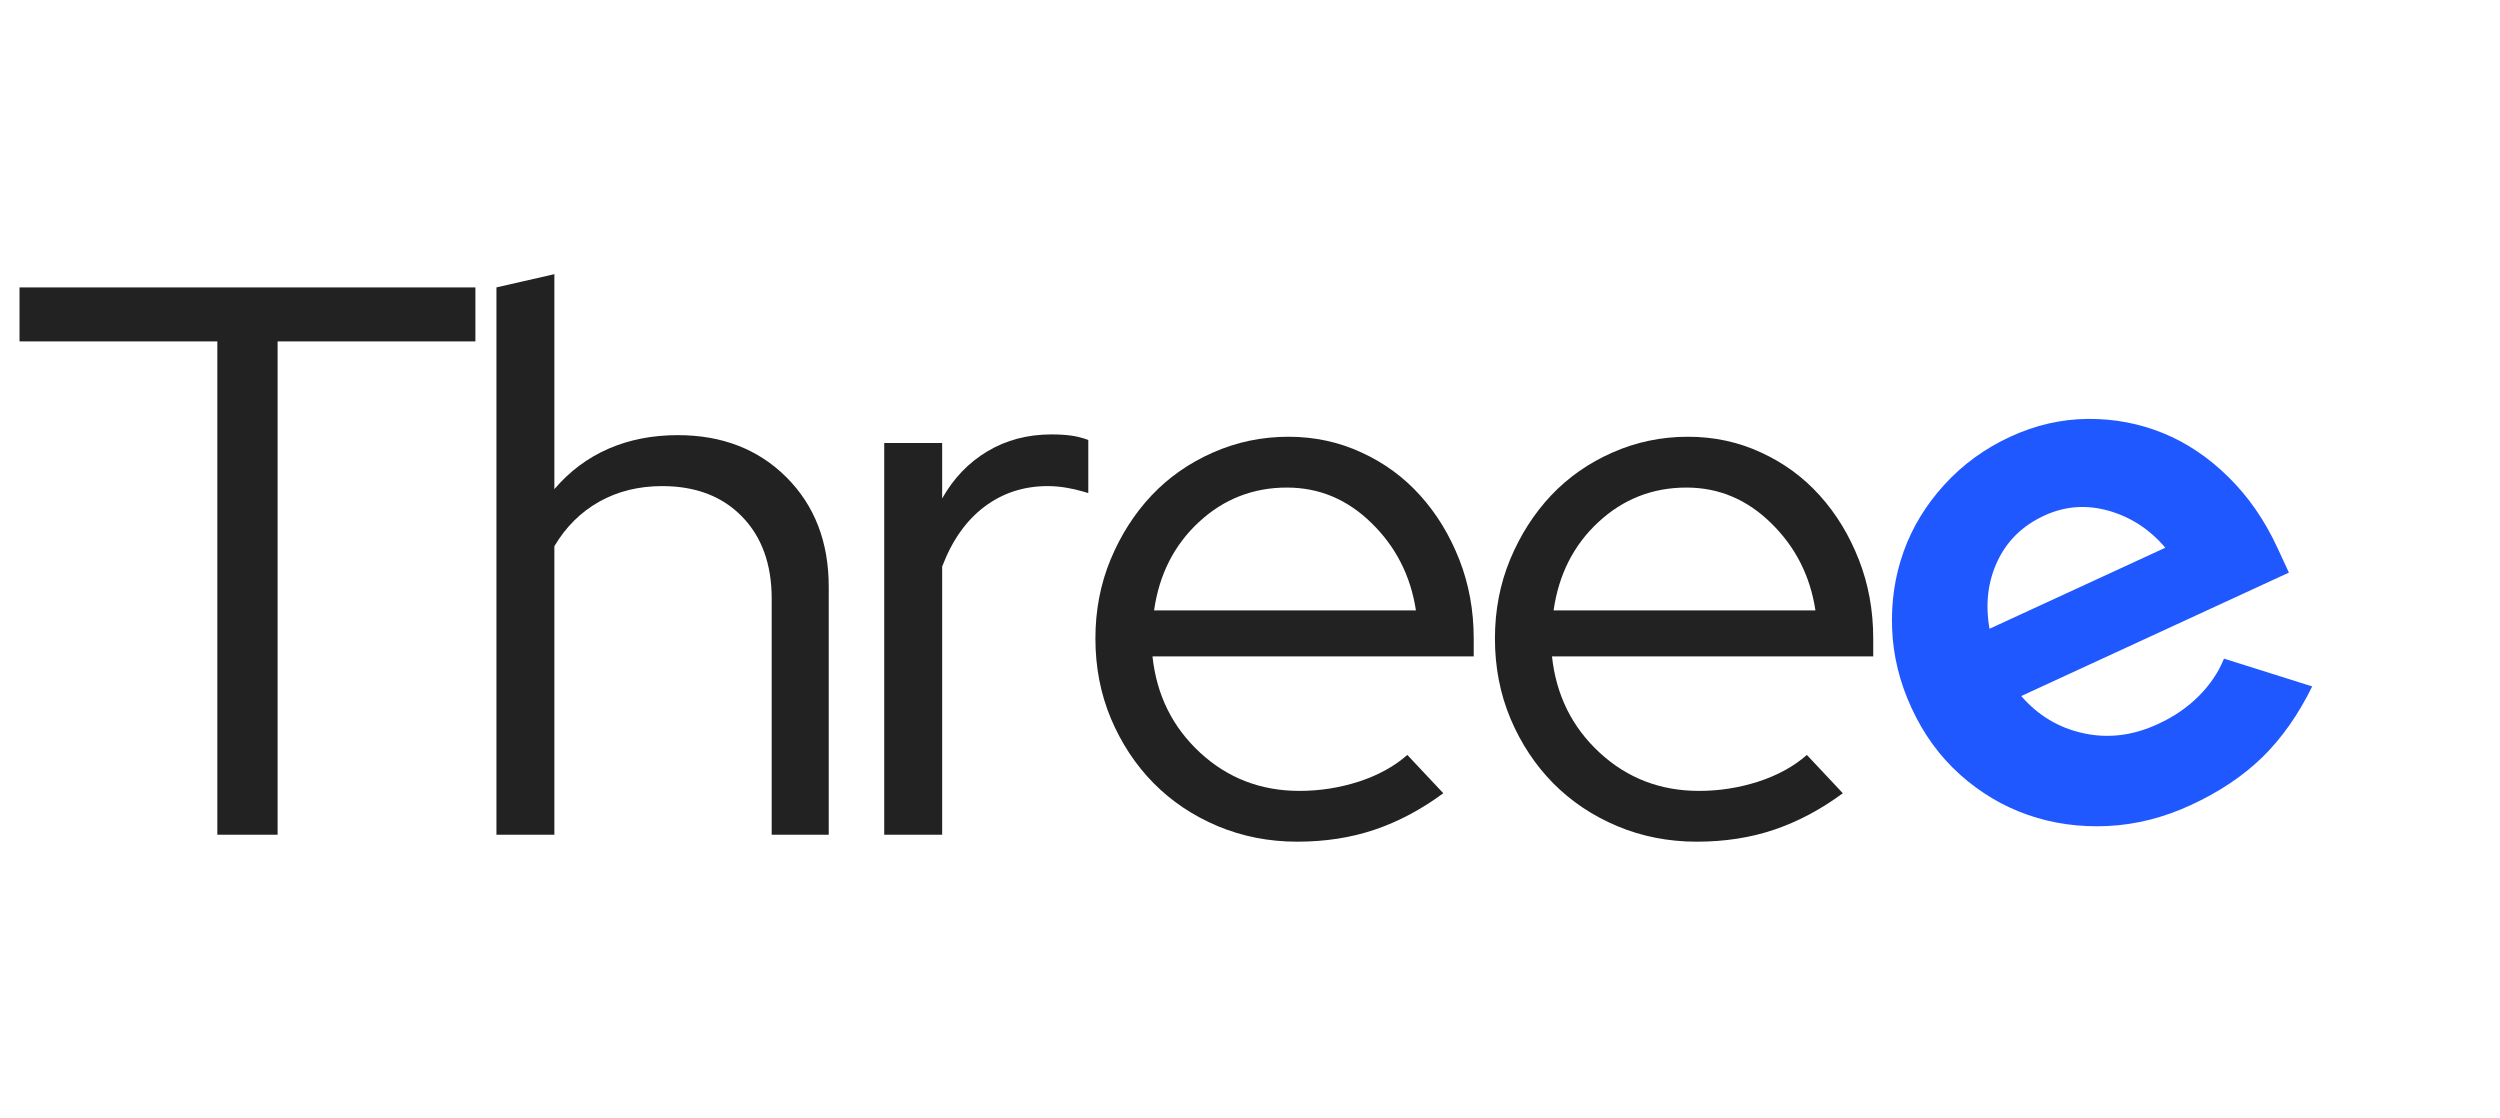
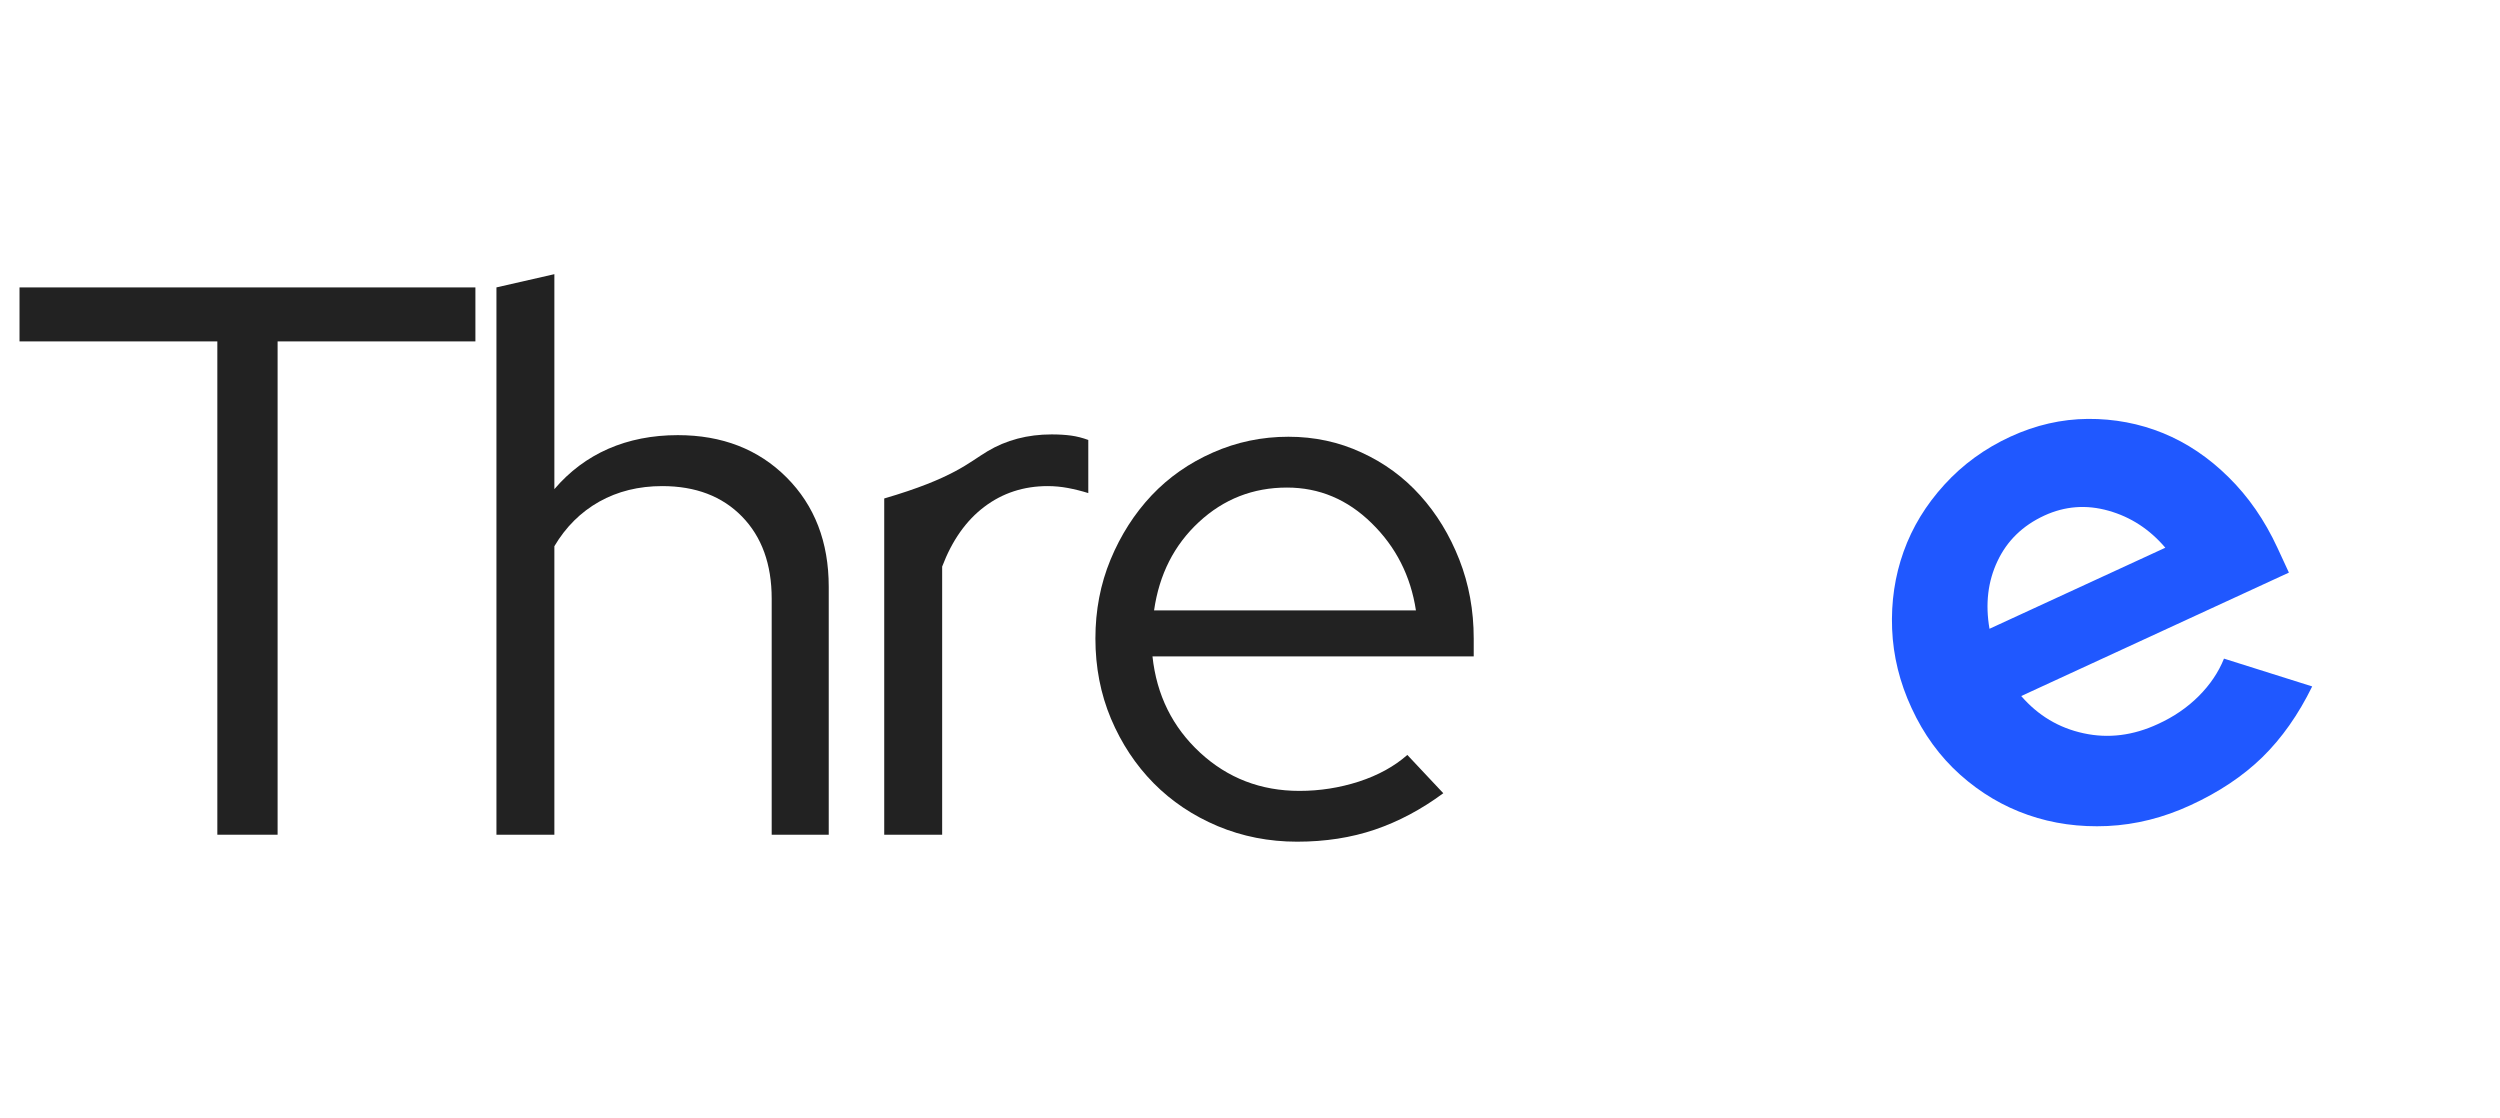
<svg xmlns="http://www.w3.org/2000/svg" width="123" height="55" viewBox="0 0 123 55" fill="none">
  <mask id="mask0_137_2838" style="mask-type:luminance" maskUnits="userSpaceOnUse" x="0" y="1" width="94" height="53">
    <path d="M93.042 1.618H0V53.409H93.042V1.618Z" fill="white" />
  </mask>
  <g mask="url(#mask0_137_2838)">
    <path d="M0.96 16.797V14.141H23.39V16.797H13.658V41.068H10.693V16.797H0.96Z" fill="#222222" />
    <path d="M24.425 41.068V14.14L27.275 13.489V24.066C28.02 23.192 28.902 22.532 29.925 22.082C30.95 21.635 32.091 21.409 33.348 21.409C35.528 21.409 37.312 22.102 38.697 23.486C40.081 24.872 40.774 26.666 40.774 28.872V41.068H37.967V29.452C37.967 27.758 37.48 26.412 36.506 25.413C35.532 24.415 34.223 23.916 32.581 23.916C31.425 23.916 30.392 24.172 29.481 24.682C28.573 25.194 27.837 25.925 27.275 26.873V41.068H24.425Z" fill="#222222" />
-     <path d="M43.504 41.068V21.796H46.354V24.525C46.917 23.527 47.66 22.754 48.582 22.204C49.507 21.651 50.56 21.373 51.74 21.373C52.098 21.373 52.417 21.393 52.7 21.431C52.981 21.47 53.262 21.542 53.544 21.646V24.26C53.21 24.156 52.875 24.072 52.542 24.009C52.212 23.948 51.88 23.916 51.547 23.916C50.367 23.916 49.328 24.256 48.431 24.933C47.532 25.611 46.841 26.592 46.354 27.876V41.068H43.504Z" fill="#222222" />
+     <path d="M43.504 41.068V21.796V24.525C46.917 23.527 47.66 22.754 48.582 22.204C49.507 21.651 50.56 21.373 51.74 21.373C52.098 21.373 52.417 21.393 52.7 21.431C52.981 21.47 53.262 21.542 53.544 21.646V24.26C53.21 24.156 52.875 24.072 52.542 24.009C52.212 23.948 51.88 23.916 51.547 23.916C50.367 23.916 49.328 24.256 48.431 24.933C47.532 25.611 46.841 26.592 46.354 27.876V41.068H43.504Z" fill="#222222" />
    <path d="M71.01 39.027C69.93 39.825 68.808 40.421 67.644 40.817C66.479 41.213 65.204 41.411 63.82 41.411C62.434 41.411 61.131 41.155 59.91 40.645C58.692 40.13 57.641 39.426 56.759 38.533C55.874 37.636 55.176 36.578 54.66 35.36C54.148 34.139 53.894 32.823 53.894 31.414C53.894 30.03 54.141 28.736 54.639 27.533C55.14 26.326 55.813 25.273 56.658 24.374C57.507 23.477 58.515 22.774 59.681 22.262C60.85 21.746 62.087 21.488 63.39 21.488C64.674 21.488 65.872 21.746 66.985 22.262C68.103 22.774 69.064 23.477 69.871 24.374C70.682 25.273 71.325 26.326 71.798 27.533C72.27 28.736 72.507 30.03 72.507 31.414V32.295H56.702C56.906 34.196 57.686 35.774 59.043 37.029C60.404 38.285 62.033 38.912 63.935 38.912C64.932 38.912 65.906 38.76 66.856 38.454C67.805 38.144 68.6 37.707 69.241 37.143L71.01 39.027ZM63.319 23.988C61.652 23.988 60.207 24.553 58.986 25.685C57.769 26.813 57.033 28.261 56.78 30.032H69.664C69.406 28.338 68.679 26.908 67.487 25.742C66.298 24.573 64.909 23.988 63.319 23.988Z" fill="#222222" />
-     <path d="M90.667 39.027C89.587 39.825 88.465 40.421 87.301 40.817C86.135 41.213 84.861 41.411 83.477 41.411C82.091 41.411 80.787 41.155 79.567 40.645C78.349 40.13 77.298 39.426 76.415 38.533C75.531 37.636 74.833 36.578 74.317 35.36C73.805 34.139 73.551 32.823 73.551 31.414C73.551 30.03 73.798 28.736 74.296 27.533C74.797 26.326 75.47 25.273 76.315 24.374C77.164 23.477 78.172 22.774 79.337 22.262C80.506 21.746 81.744 21.488 83.047 21.488C84.331 21.488 85.528 21.746 86.642 22.262C87.759 22.774 88.721 23.477 89.528 24.374C90.339 25.273 90.982 26.326 91.454 27.533C91.927 28.736 92.163 30.03 92.163 31.414V32.295H76.358C76.562 34.196 77.343 35.774 78.7 37.029C80.061 38.285 81.69 38.912 83.591 38.912C84.588 38.912 85.562 38.76 86.513 38.454C87.462 38.144 88.257 37.707 88.898 37.143L90.667 39.027ZM82.975 23.988C81.308 23.988 79.864 24.553 78.643 25.685C77.425 26.813 76.689 28.261 76.437 30.032H89.32C89.063 28.338 88.336 26.908 87.143 25.742C85.954 24.573 84.565 23.988 82.975 23.988Z" fill="#222222" />
  </g>
  <mask id="mask1_137_2838" style="mask-type:luminance" maskUnits="userSpaceOnUse" x="81" y="0" width="42" height="55">
    <path d="M122.375 0H81.125V55H122.375V0Z" fill="white" />
  </mask>
  <g mask="url(#mask1_137_2838)">
    <path d="M113.76 33.772C113.081 35.158 112.265 36.318 111.31 37.253C110.354 38.184 109.176 38.972 107.773 39.616C106.441 40.232 105.08 40.574 103.691 40.64C102.305 40.703 101.002 40.522 99.781 40.096C98.558 39.672 97.446 39.013 96.443 38.119C95.441 37.222 94.644 36.129 94.051 34.839C93.464 33.575 93.145 32.276 93.092 30.944C93.04 29.608 93.228 28.34 93.657 27.141C94.087 25.938 94.757 24.84 95.663 23.847C96.565 22.855 97.648 22.067 98.914 21.483C100.16 20.91 101.429 20.62 102.724 20.61C104.022 20.601 105.255 20.835 106.426 21.311C107.595 21.79 108.668 22.511 109.642 23.474C110.619 24.434 111.421 25.592 112.048 26.948L112.614 28.172L99.444 34.245C100.275 35.205 101.299 35.817 102.516 36.078C103.734 36.342 104.953 36.189 106.176 35.62C106.949 35.267 107.615 34.811 108.174 34.252C108.736 33.69 109.151 33.074 109.42 32.404L113.76 33.772ZM100.583 25.365C99.517 25.857 98.749 26.604 98.277 27.606C97.804 28.605 97.671 29.715 97.883 30.936L106.534 26.948C105.764 26.042 104.833 25.435 103.741 25.128C102.652 24.819 101.6 24.898 100.583 25.365Z" fill="#2058FF" />
  </g>
</svg>